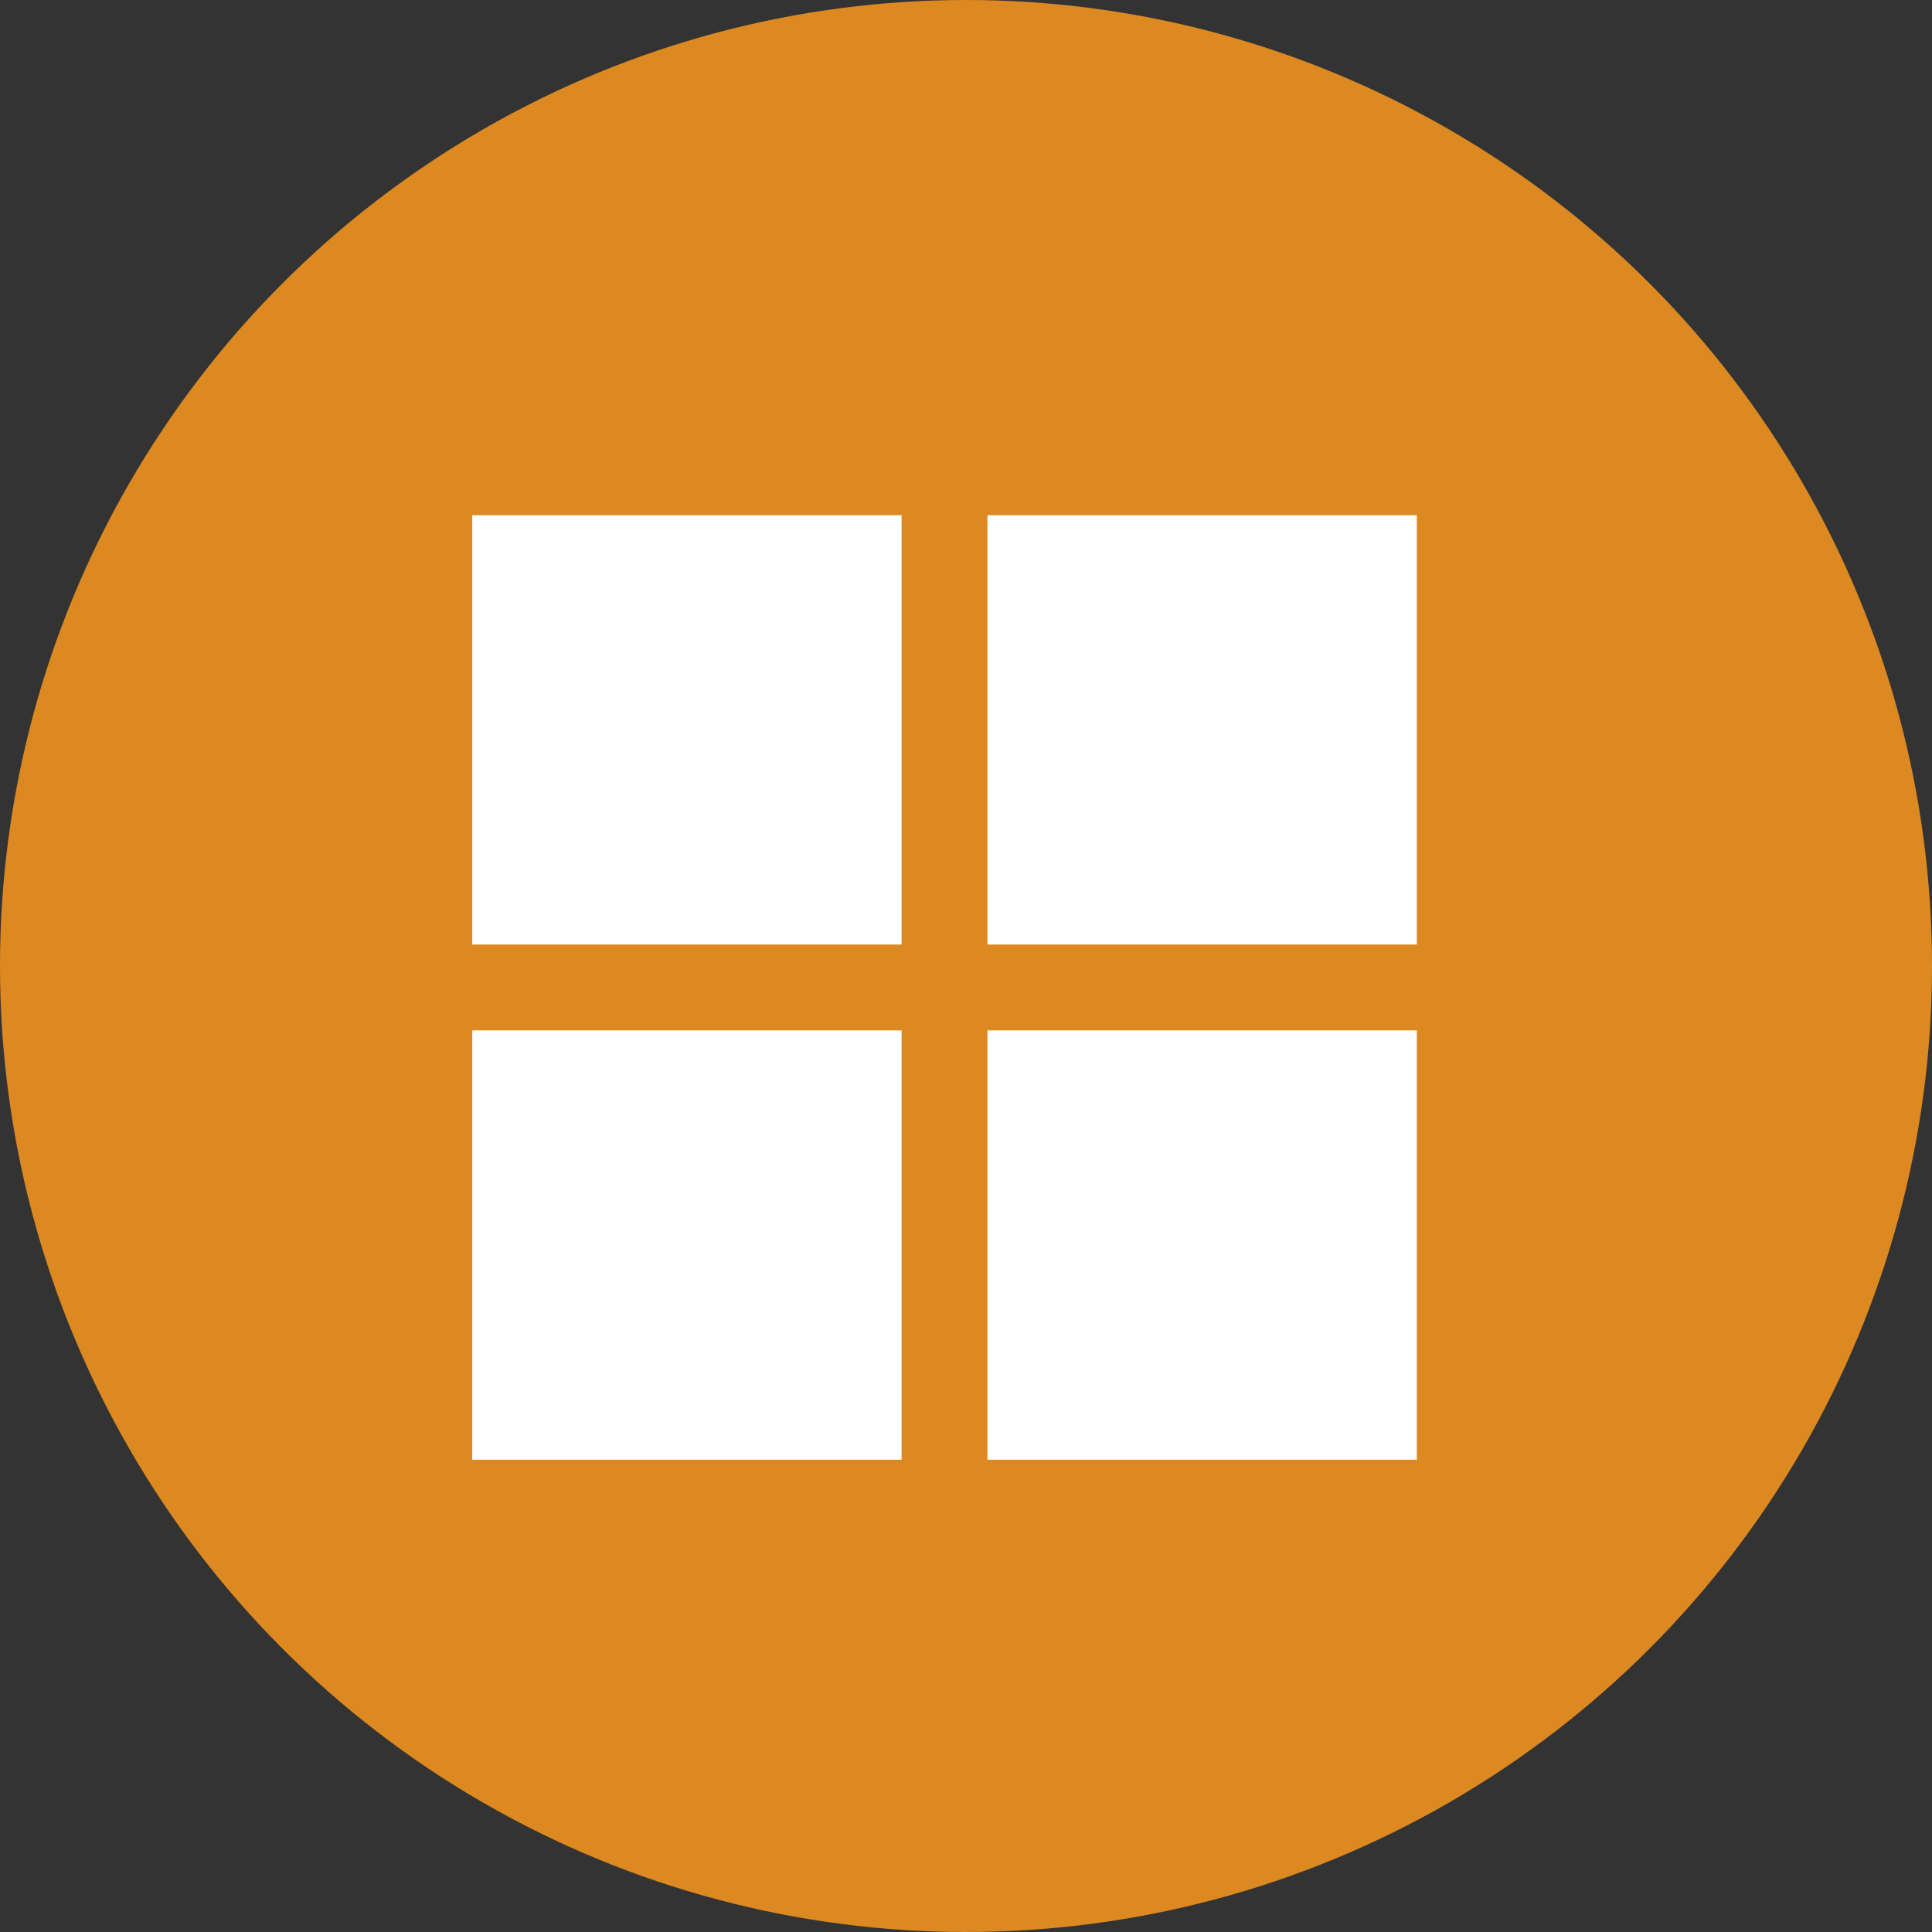
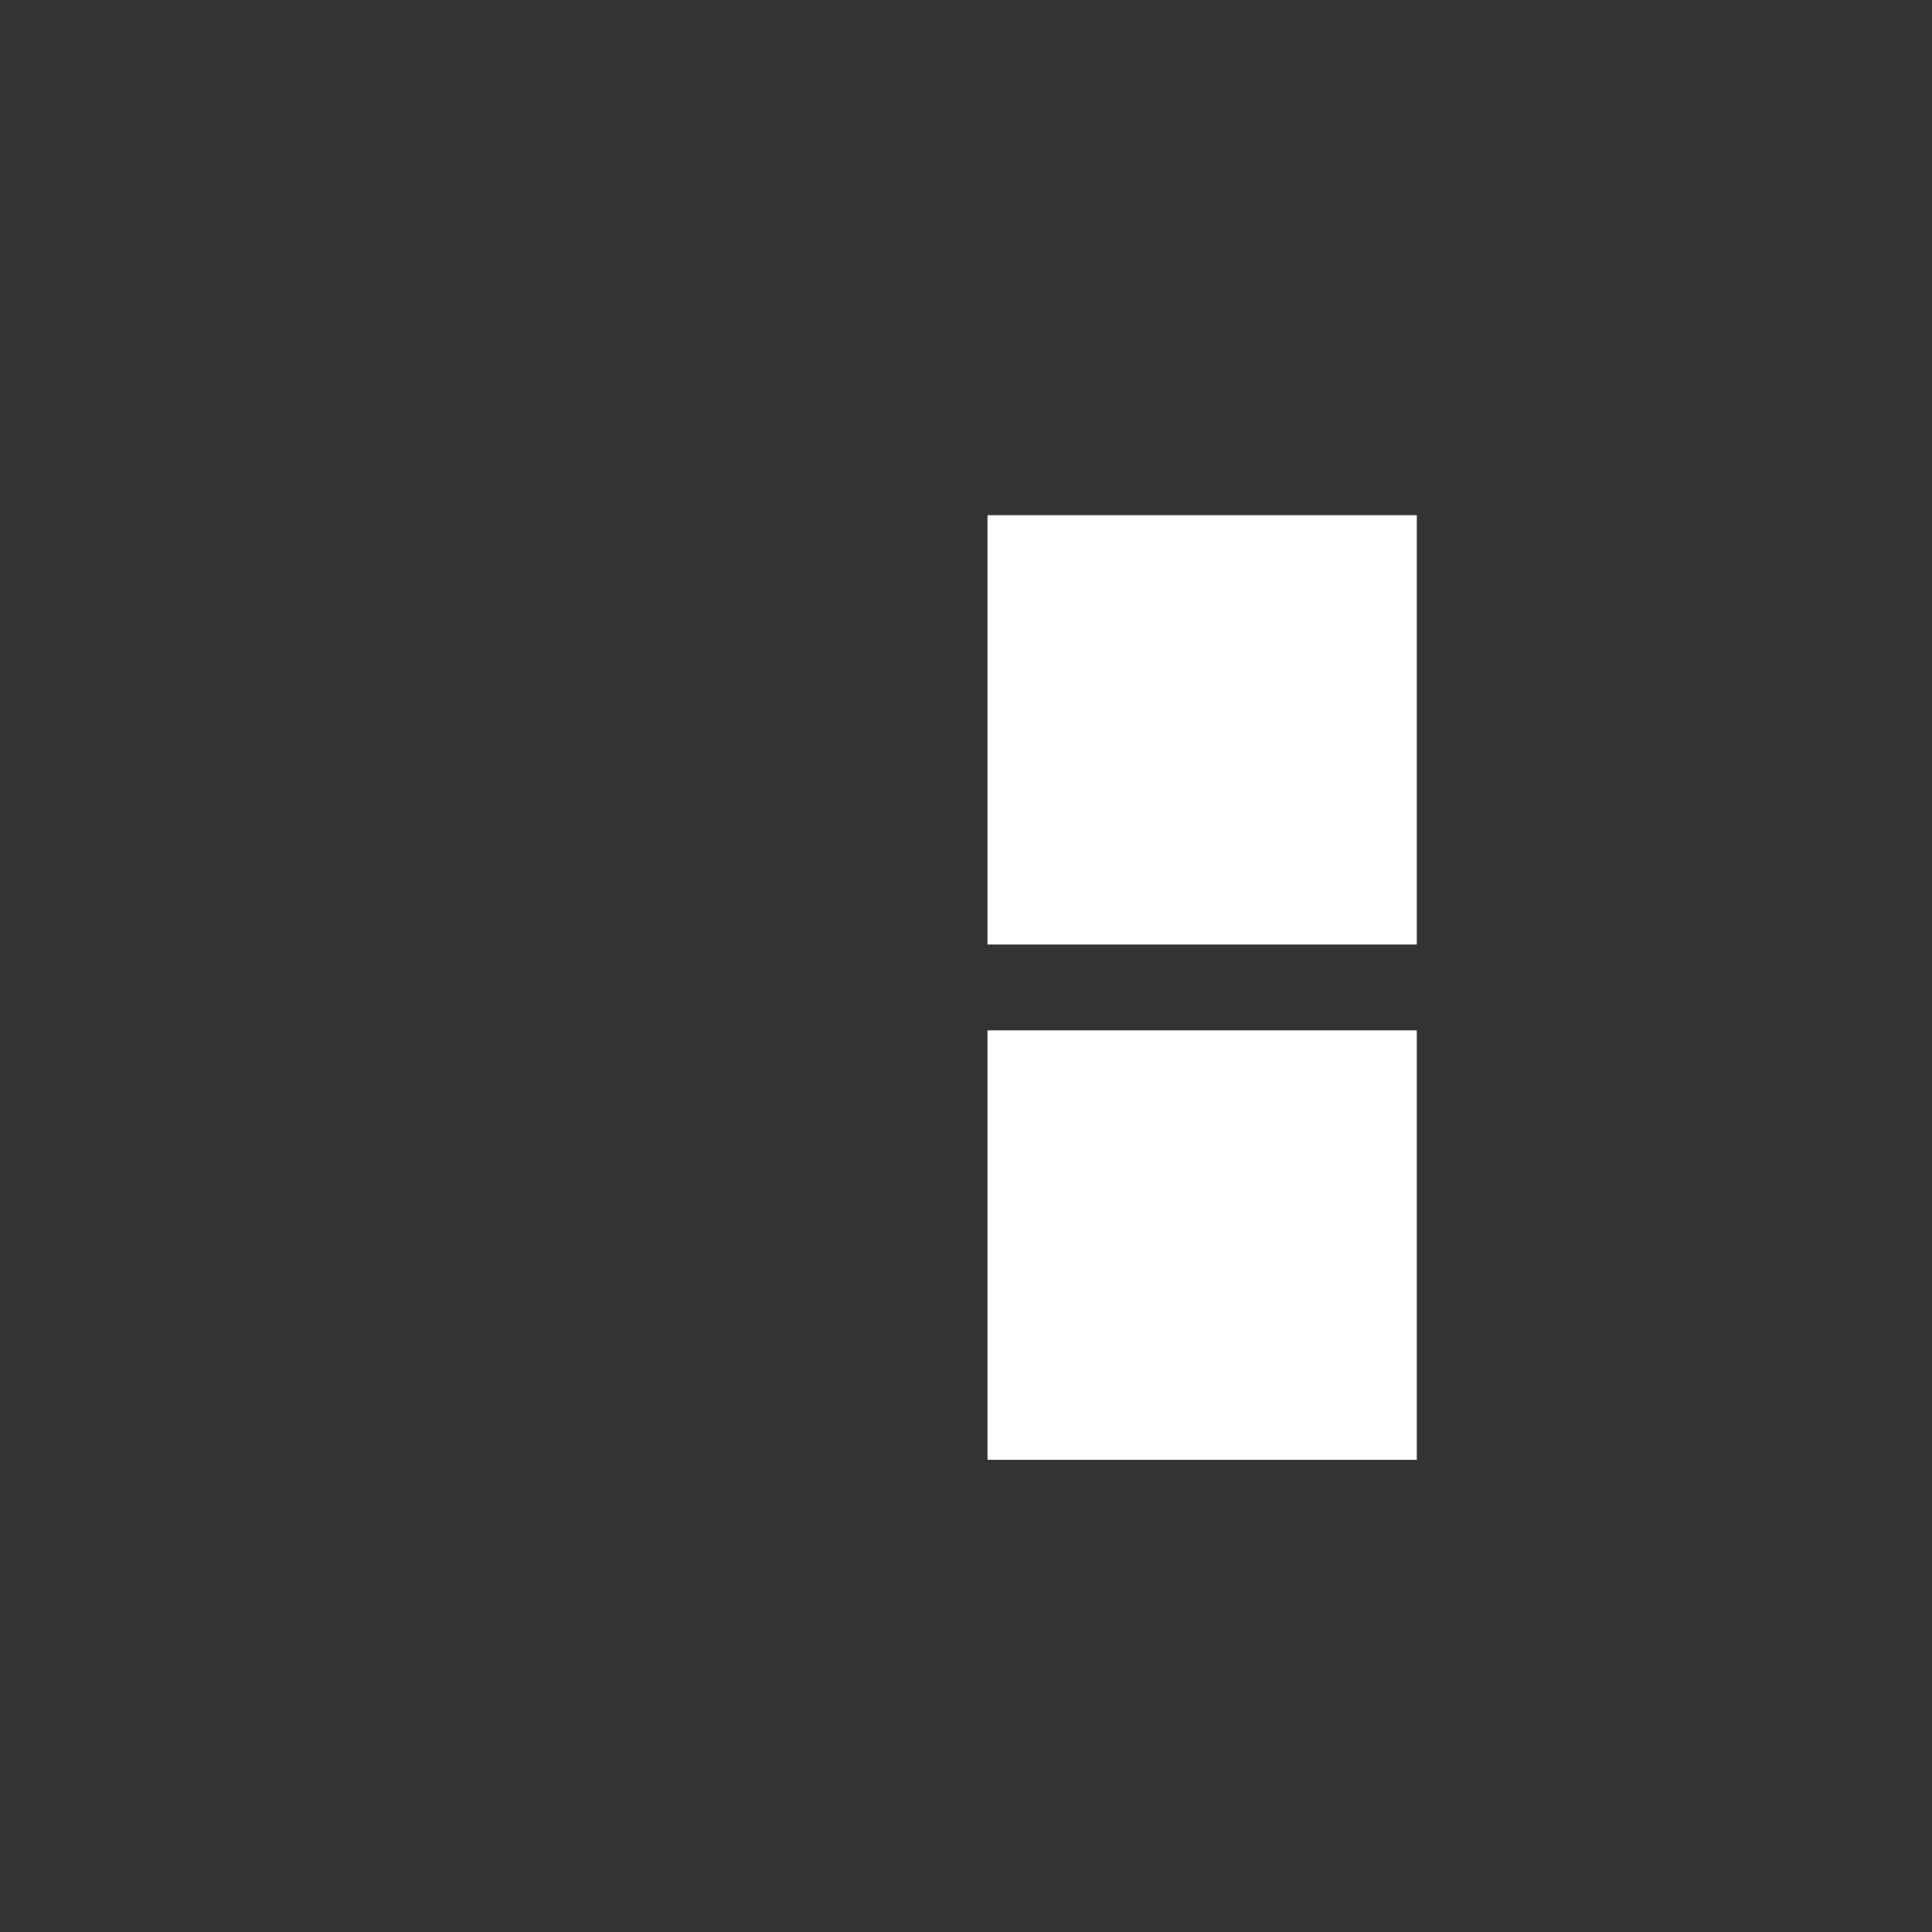
<svg xmlns="http://www.w3.org/2000/svg" width="45" height="45" viewBox="0 0 45 45">
  <rect x="0" y="0" width="45" height="45" fill="#333333" stroke="none" />
  <g id="グループ_1238" data-name="グループ 1238" transform="translate(-178 -4014)">
-     <circle id="楕円形_24" data-name="楕円形 24" cx="22.5" cy="22.5" r="22.5" transform="translate(178 4014)" fill="#dd8921" />
-     <rect id="長方形_172" data-name="長方形 172" width="10" height="10" transform="translate(189 4026)" fill="#fff" />
-     <rect id="長方形_175" data-name="長方形 175" width="10" height="10" transform="translate(189 4038)" fill="#fff" />
    <rect id="長方形_173" data-name="長方形 173" width="10" height="10" transform="translate(201 4026)" fill="#fff" />
    <rect id="長方形_174" data-name="長方形 174" width="10" height="10" transform="translate(201 4038)" fill="#fff" />
  </g>
</svg>